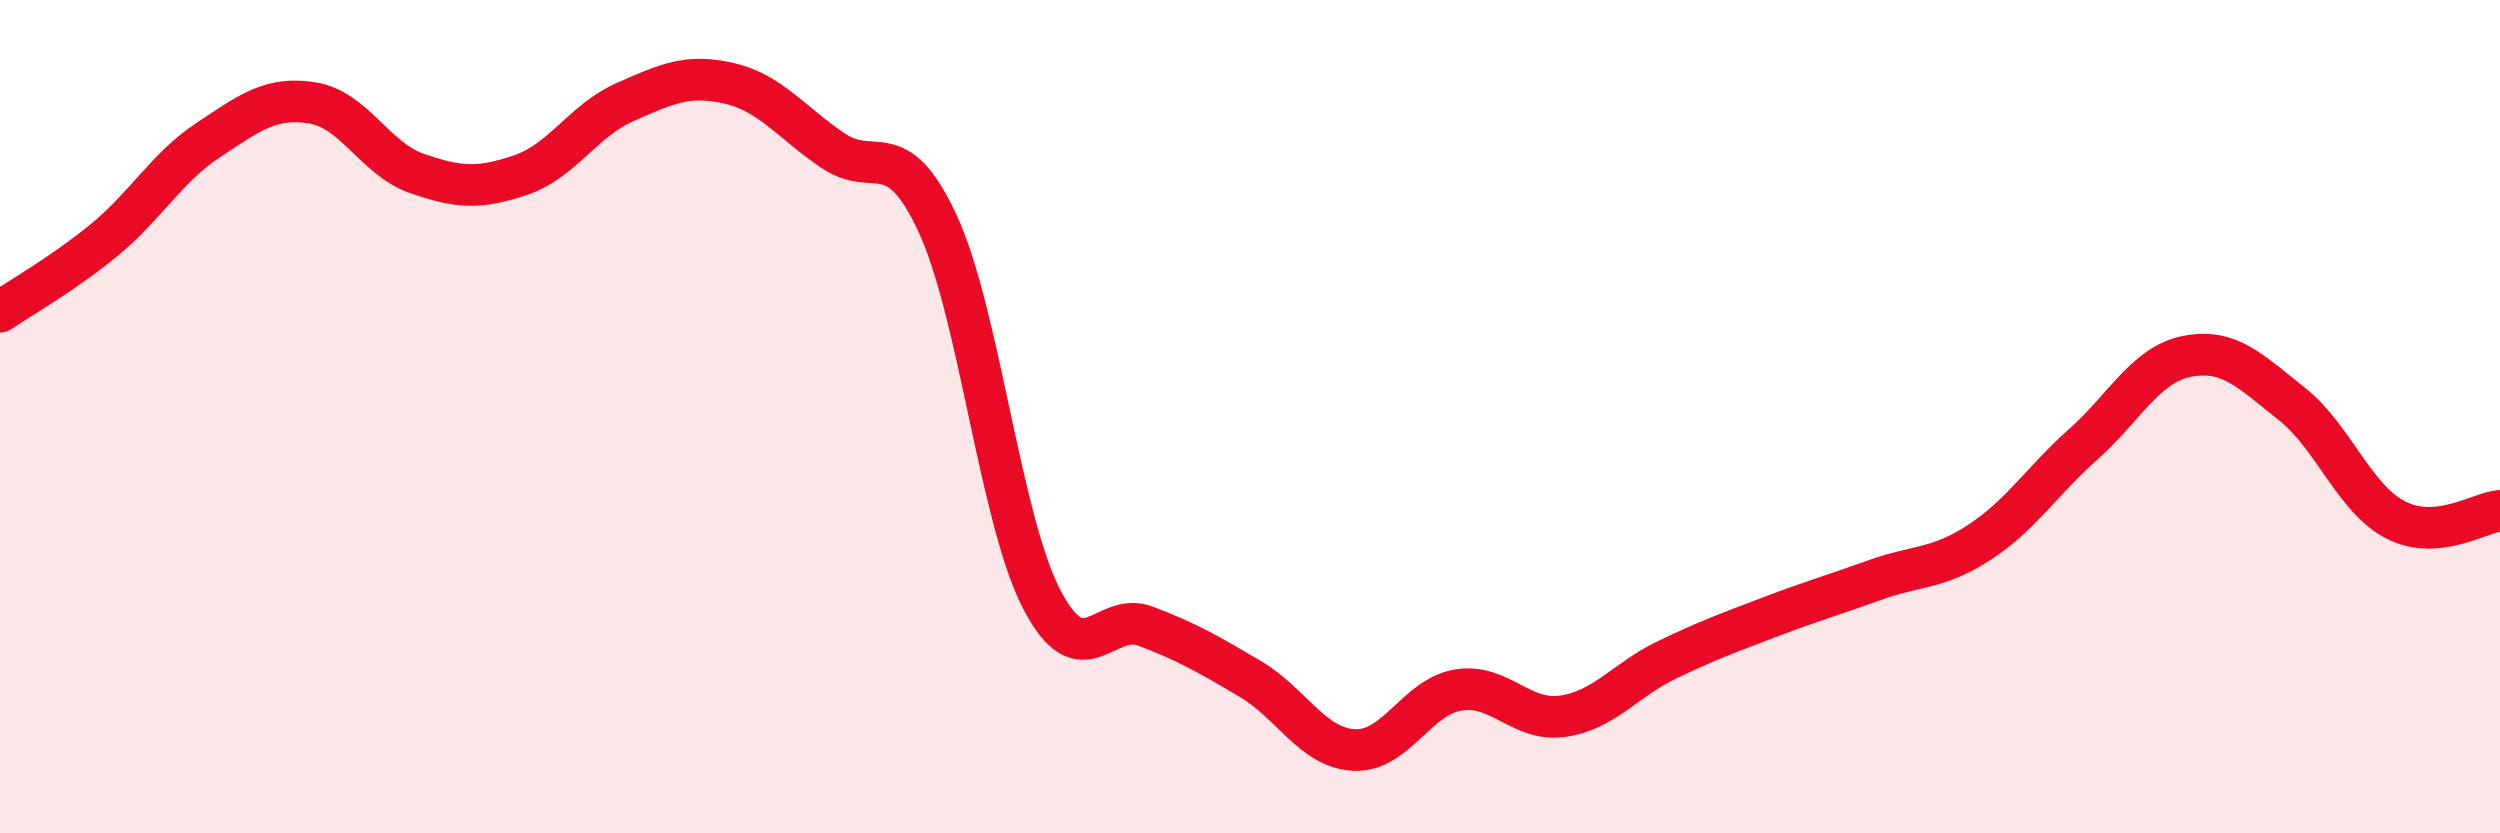
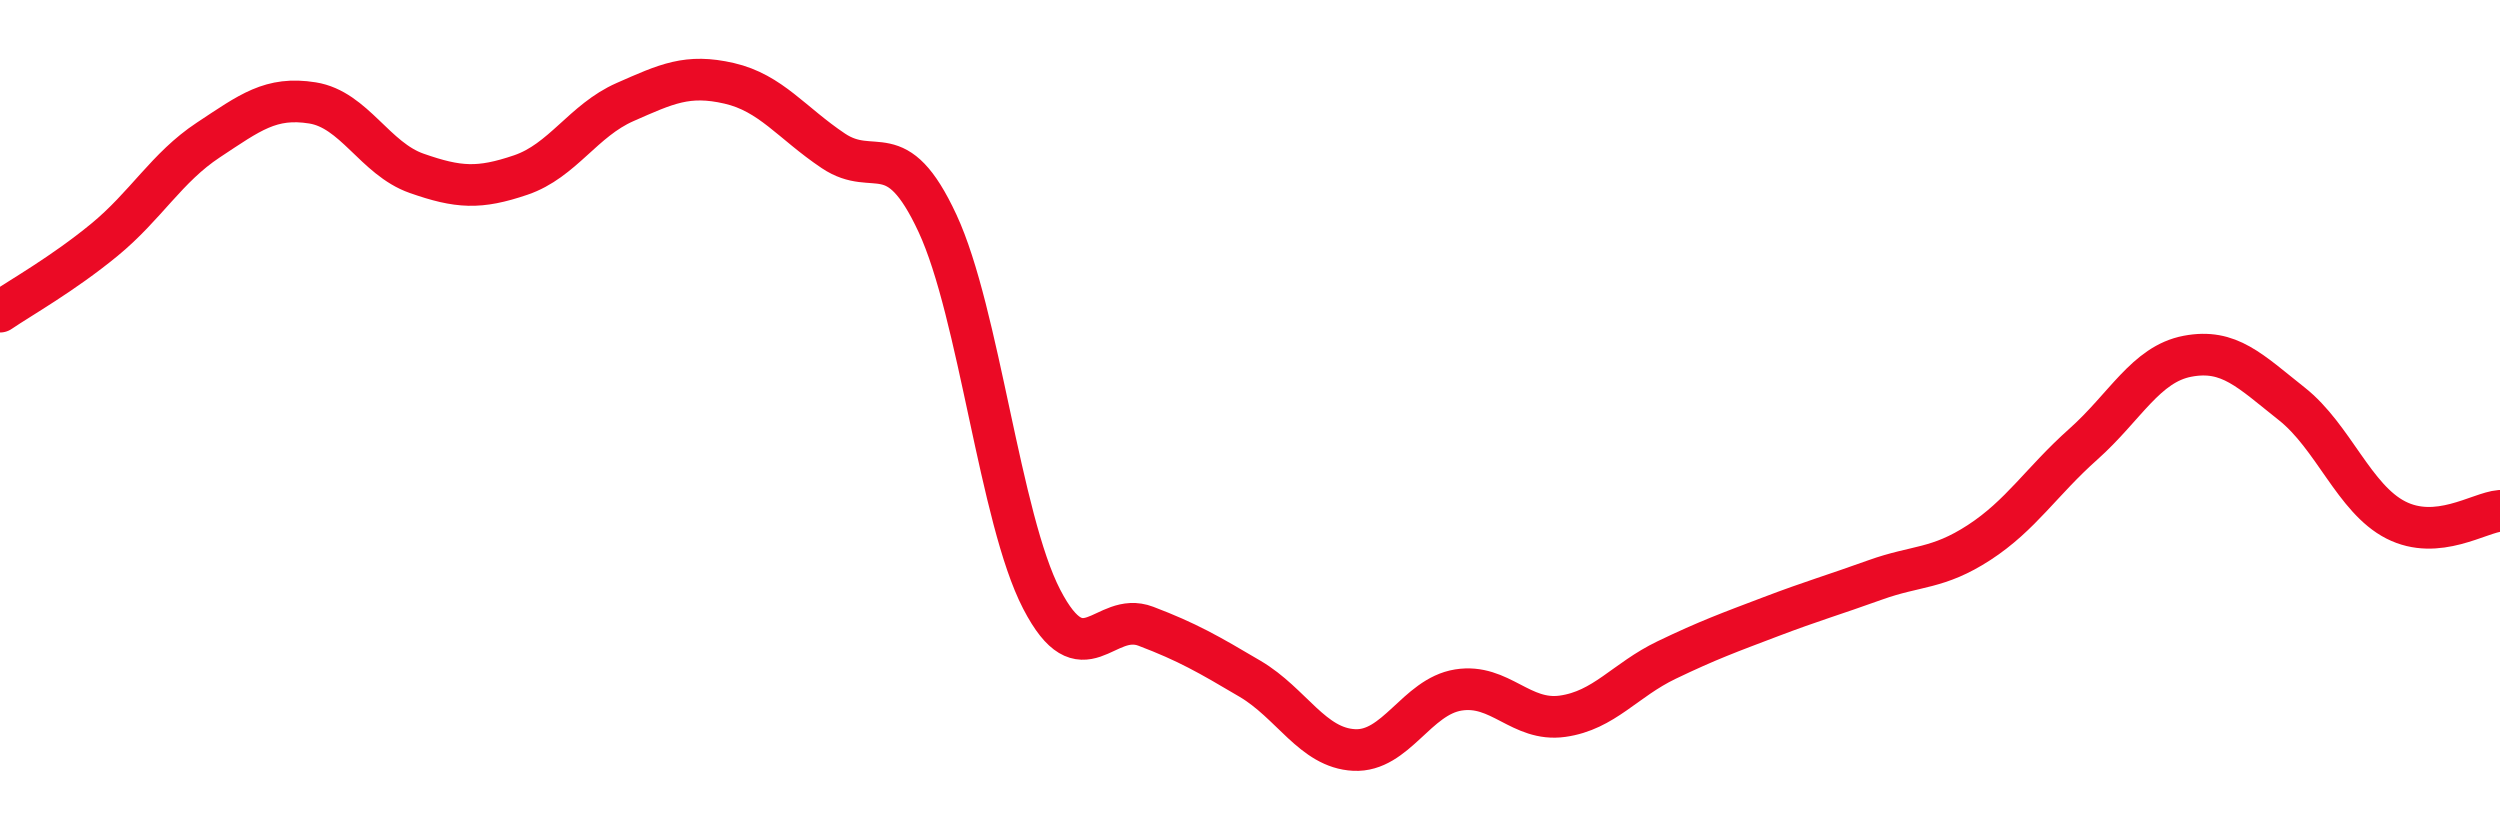
<svg xmlns="http://www.w3.org/2000/svg" width="60" height="20" viewBox="0 0 60 20">
-   <path d="M 0,7.48 C 0.5,7.14 1.5,6.58 2.5,5.76 C 3.5,4.94 4,4.02 5,3.36 C 6,2.7 6.5,2.31 7.5,2.47 C 8.5,2.63 9,3.81 10,4.16 C 11,4.51 11.5,4.54 12.5,4.2 C 13.5,3.86 14,2.89 15,2.45 C 16,2.01 16.5,1.77 17.5,2 C 18.5,2.23 19,2.95 20,3.62 C 21,4.29 21.5,3.21 22.5,5.36 C 23.5,7.51 24,12.45 25,14.38 C 26,16.31 26.5,14.65 27.5,15.03 C 28.5,15.41 29,15.7 30,16.29 C 31,16.88 31.5,17.95 32.5,18 C 33.5,18.05 34,16.72 35,16.56 C 36,16.4 36.5,17.33 37.5,17.19 C 38.5,17.05 39,16.32 40,15.84 C 41,15.36 41.5,15.18 42.5,14.8 C 43.5,14.42 44,14.28 45,13.92 C 46,13.56 46.5,13.67 47.5,13.02 C 48.5,12.37 49,11.55 50,10.66 C 51,9.77 51.5,8.74 52.5,8.55 C 53.5,8.36 54,8.9 55,9.69 C 56,10.48 56.5,11.97 57.5,12.48 C 58.5,12.99 59.5,12.3 60,12.26L60 20L0 20Z" fill="#EB0A25" opacity="0.1" stroke-linecap="round" stroke-linejoin="round" />
  <path d="M 0,7.48 C 0.5,7.14 1.5,6.58 2.5,5.76 C 3.5,4.94 4,4.02 5,3.36 C 6,2.7 6.5,2.31 7.5,2.47 C 8.5,2.63 9,3.81 10,4.16 C 11,4.51 11.5,4.54 12.5,4.2 C 13.5,3.86 14,2.89 15,2.45 C 16,2.01 16.5,1.77 17.5,2 C 18.5,2.23 19,2.95 20,3.62 C 21,4.29 21.5,3.21 22.5,5.36 C 23.5,7.51 24,12.45 25,14.38 C 26,16.31 26.5,14.65 27.5,15.03 C 28.5,15.41 29,15.7 30,16.29 C 31,16.88 31.5,17.95 32.5,18 C 33.5,18.05 34,16.72 35,16.56 C 36,16.4 36.5,17.33 37.5,17.19 C 38.5,17.05 39,16.32 40,15.84 C 41,15.36 41.5,15.18 42.5,14.8 C 43.5,14.42 44,14.28 45,13.92 C 46,13.56 46.5,13.67 47.5,13.02 C 48.5,12.37 49,11.55 50,10.66 C 51,9.77 51.5,8.74 52.5,8.55 C 53.5,8.36 54,8.9 55,9.69 C 56,10.48 56.5,11.97 57.5,12.48 C 58.5,12.99 59.5,12.3 60,12.26" stroke="#EB0A25" stroke-width="1" fill="none" stroke-linecap="round" stroke-linejoin="round" />
</svg>